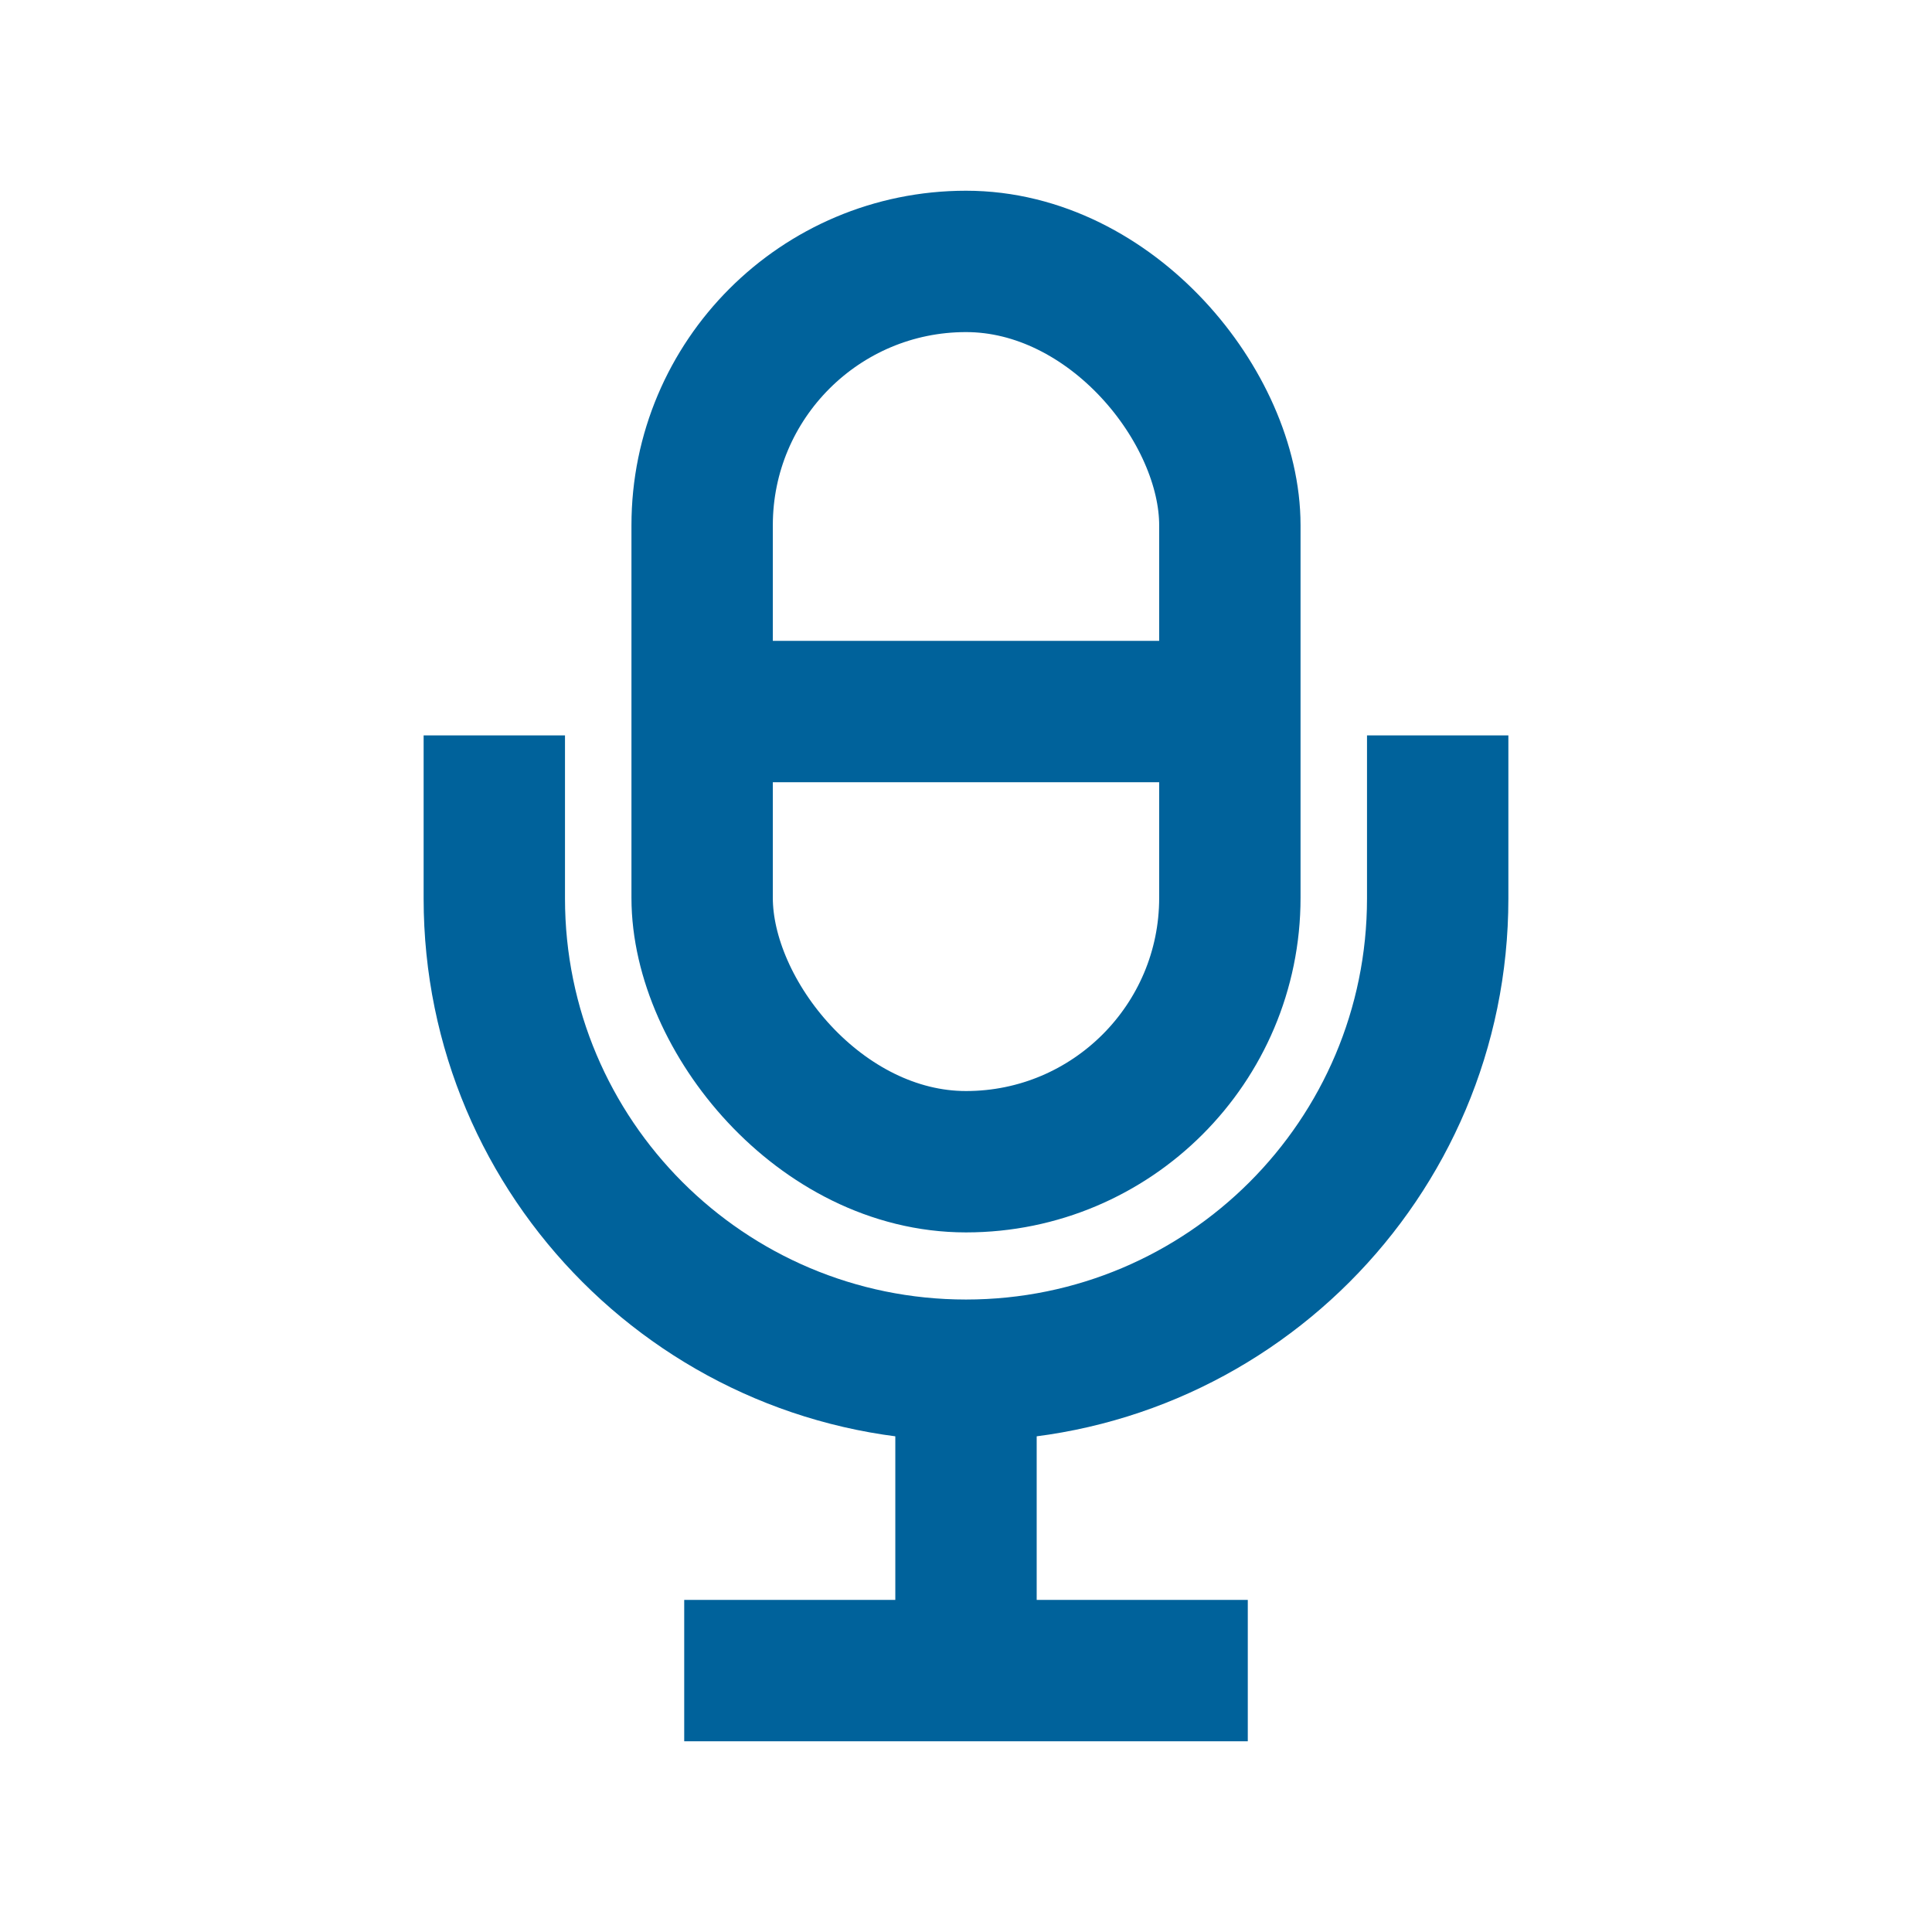
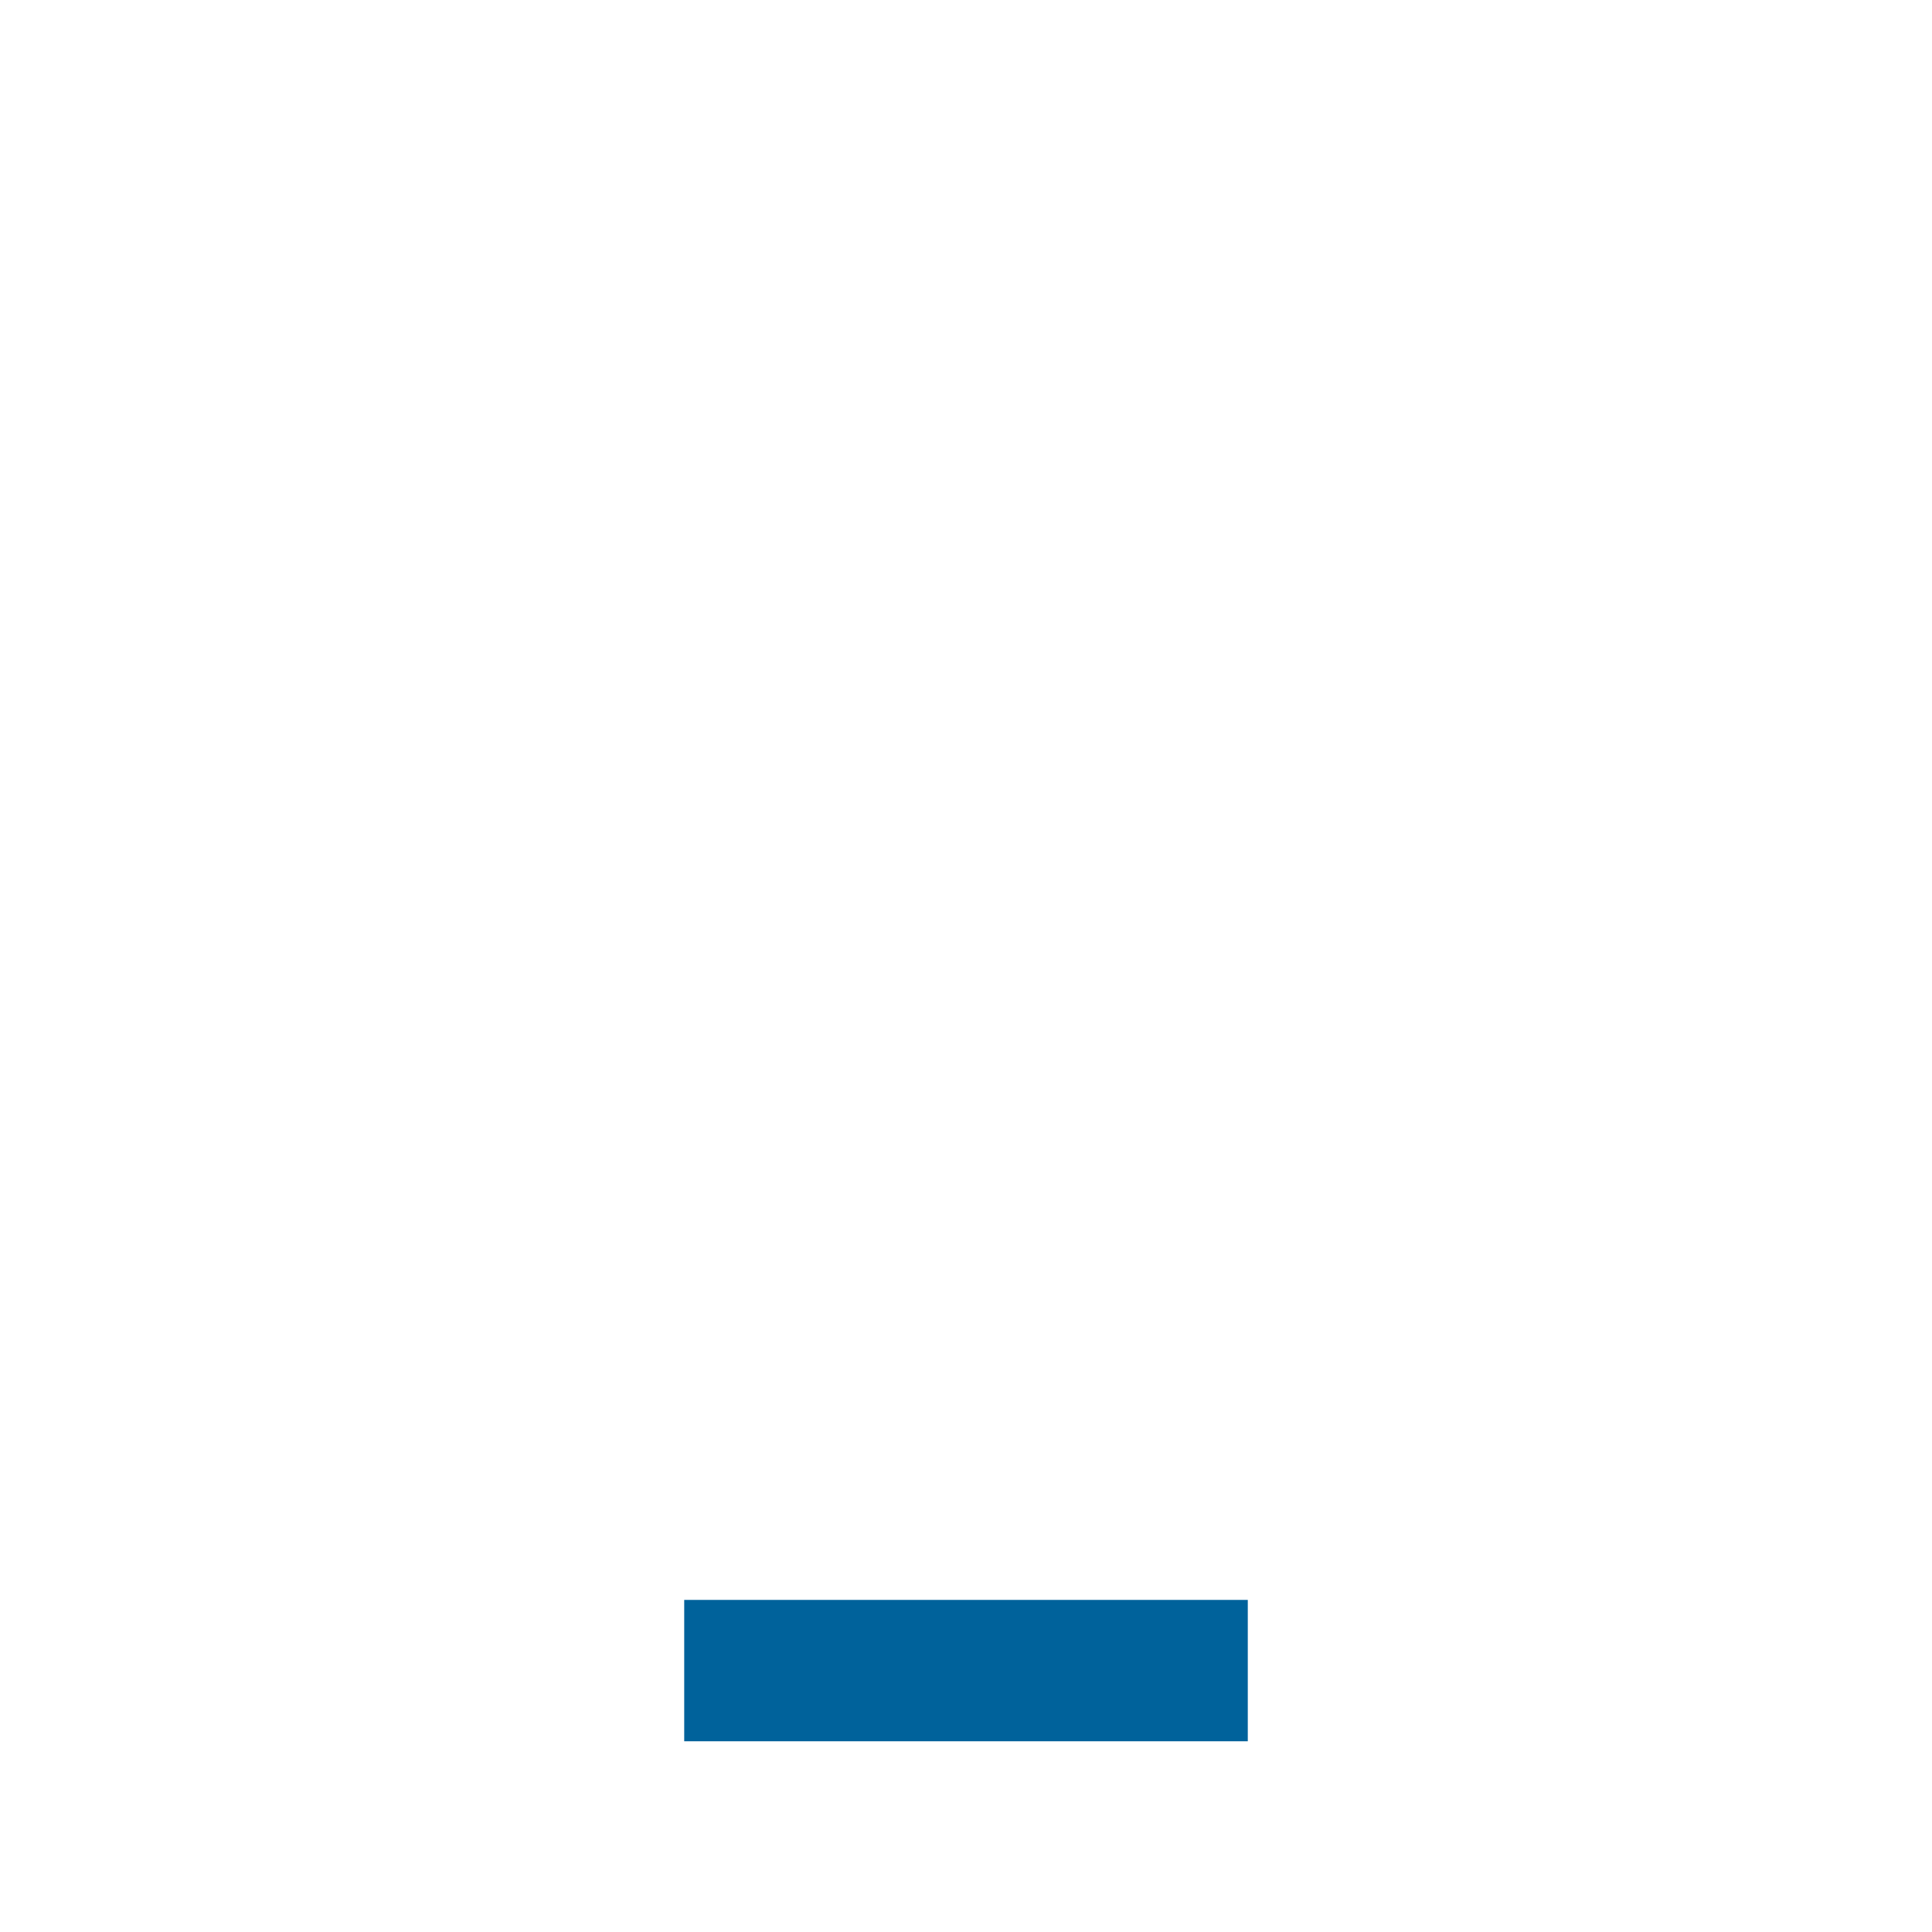
<svg xmlns="http://www.w3.org/2000/svg" width="82" height="82" viewBox="0 0 82 82" fill="none">
-   <path d="M29.783 30.201H52.217" stroke="#00629B" stroke-width="6" stroke-linejoin="bevel" />
-   <rect x="29.801" y="11.095" width="22.398" height="38.212" rx="11.199" stroke="#00629B" stroke-width="6" />
-   <path fill-rule="evenodd" clip-rule="evenodd" d="M17.98 31.213V38.136C17.98 50.85 28.286 61.156 41 61.156C53.714 61.156 64.02 50.85 64.02 38.136V31.213H58.02V38.136C58.02 47.536 50.4 55.156 41 55.156C31.6 55.156 23.98 47.536 23.98 38.136V31.213H17.98Z" fill="#00629B" />
-   <path d="M41 58.551V70.773" stroke="#00629B" stroke-width="6" stroke-linejoin="bevel" />
  <path d="M29.04 70.905H52.96" stroke="#00629B" stroke-width="6" stroke-linejoin="bevel" />
</svg>